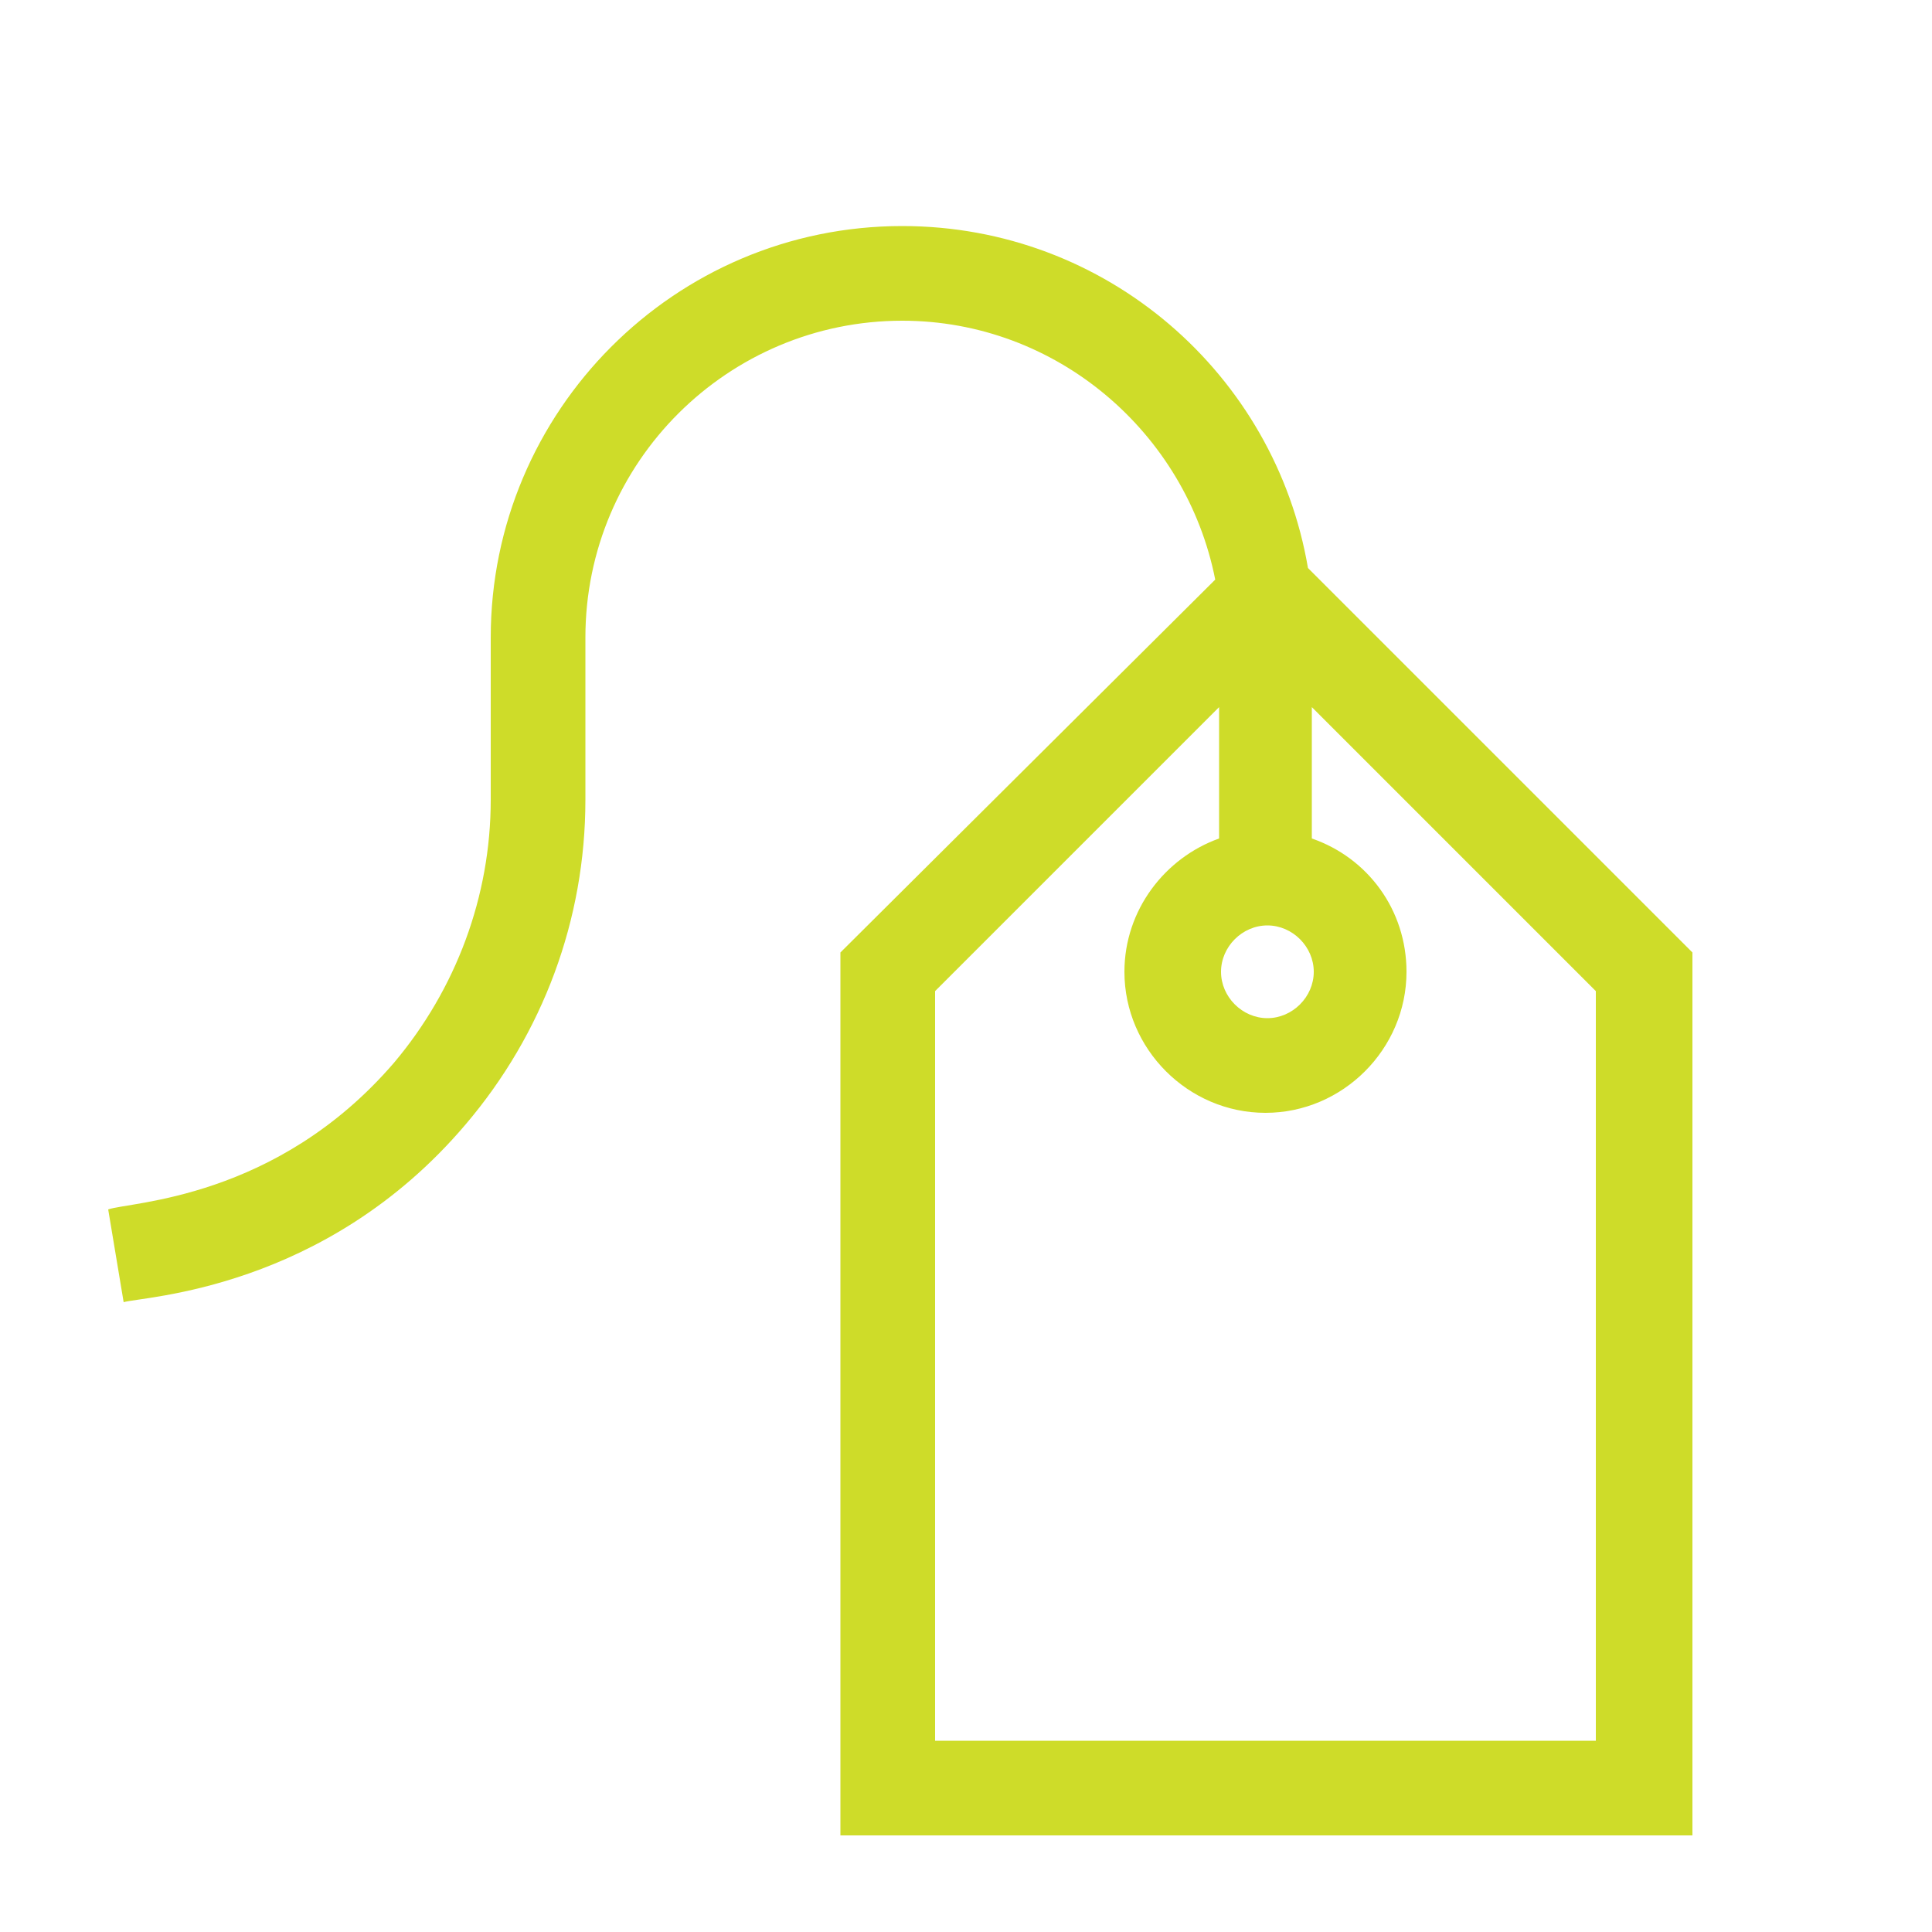
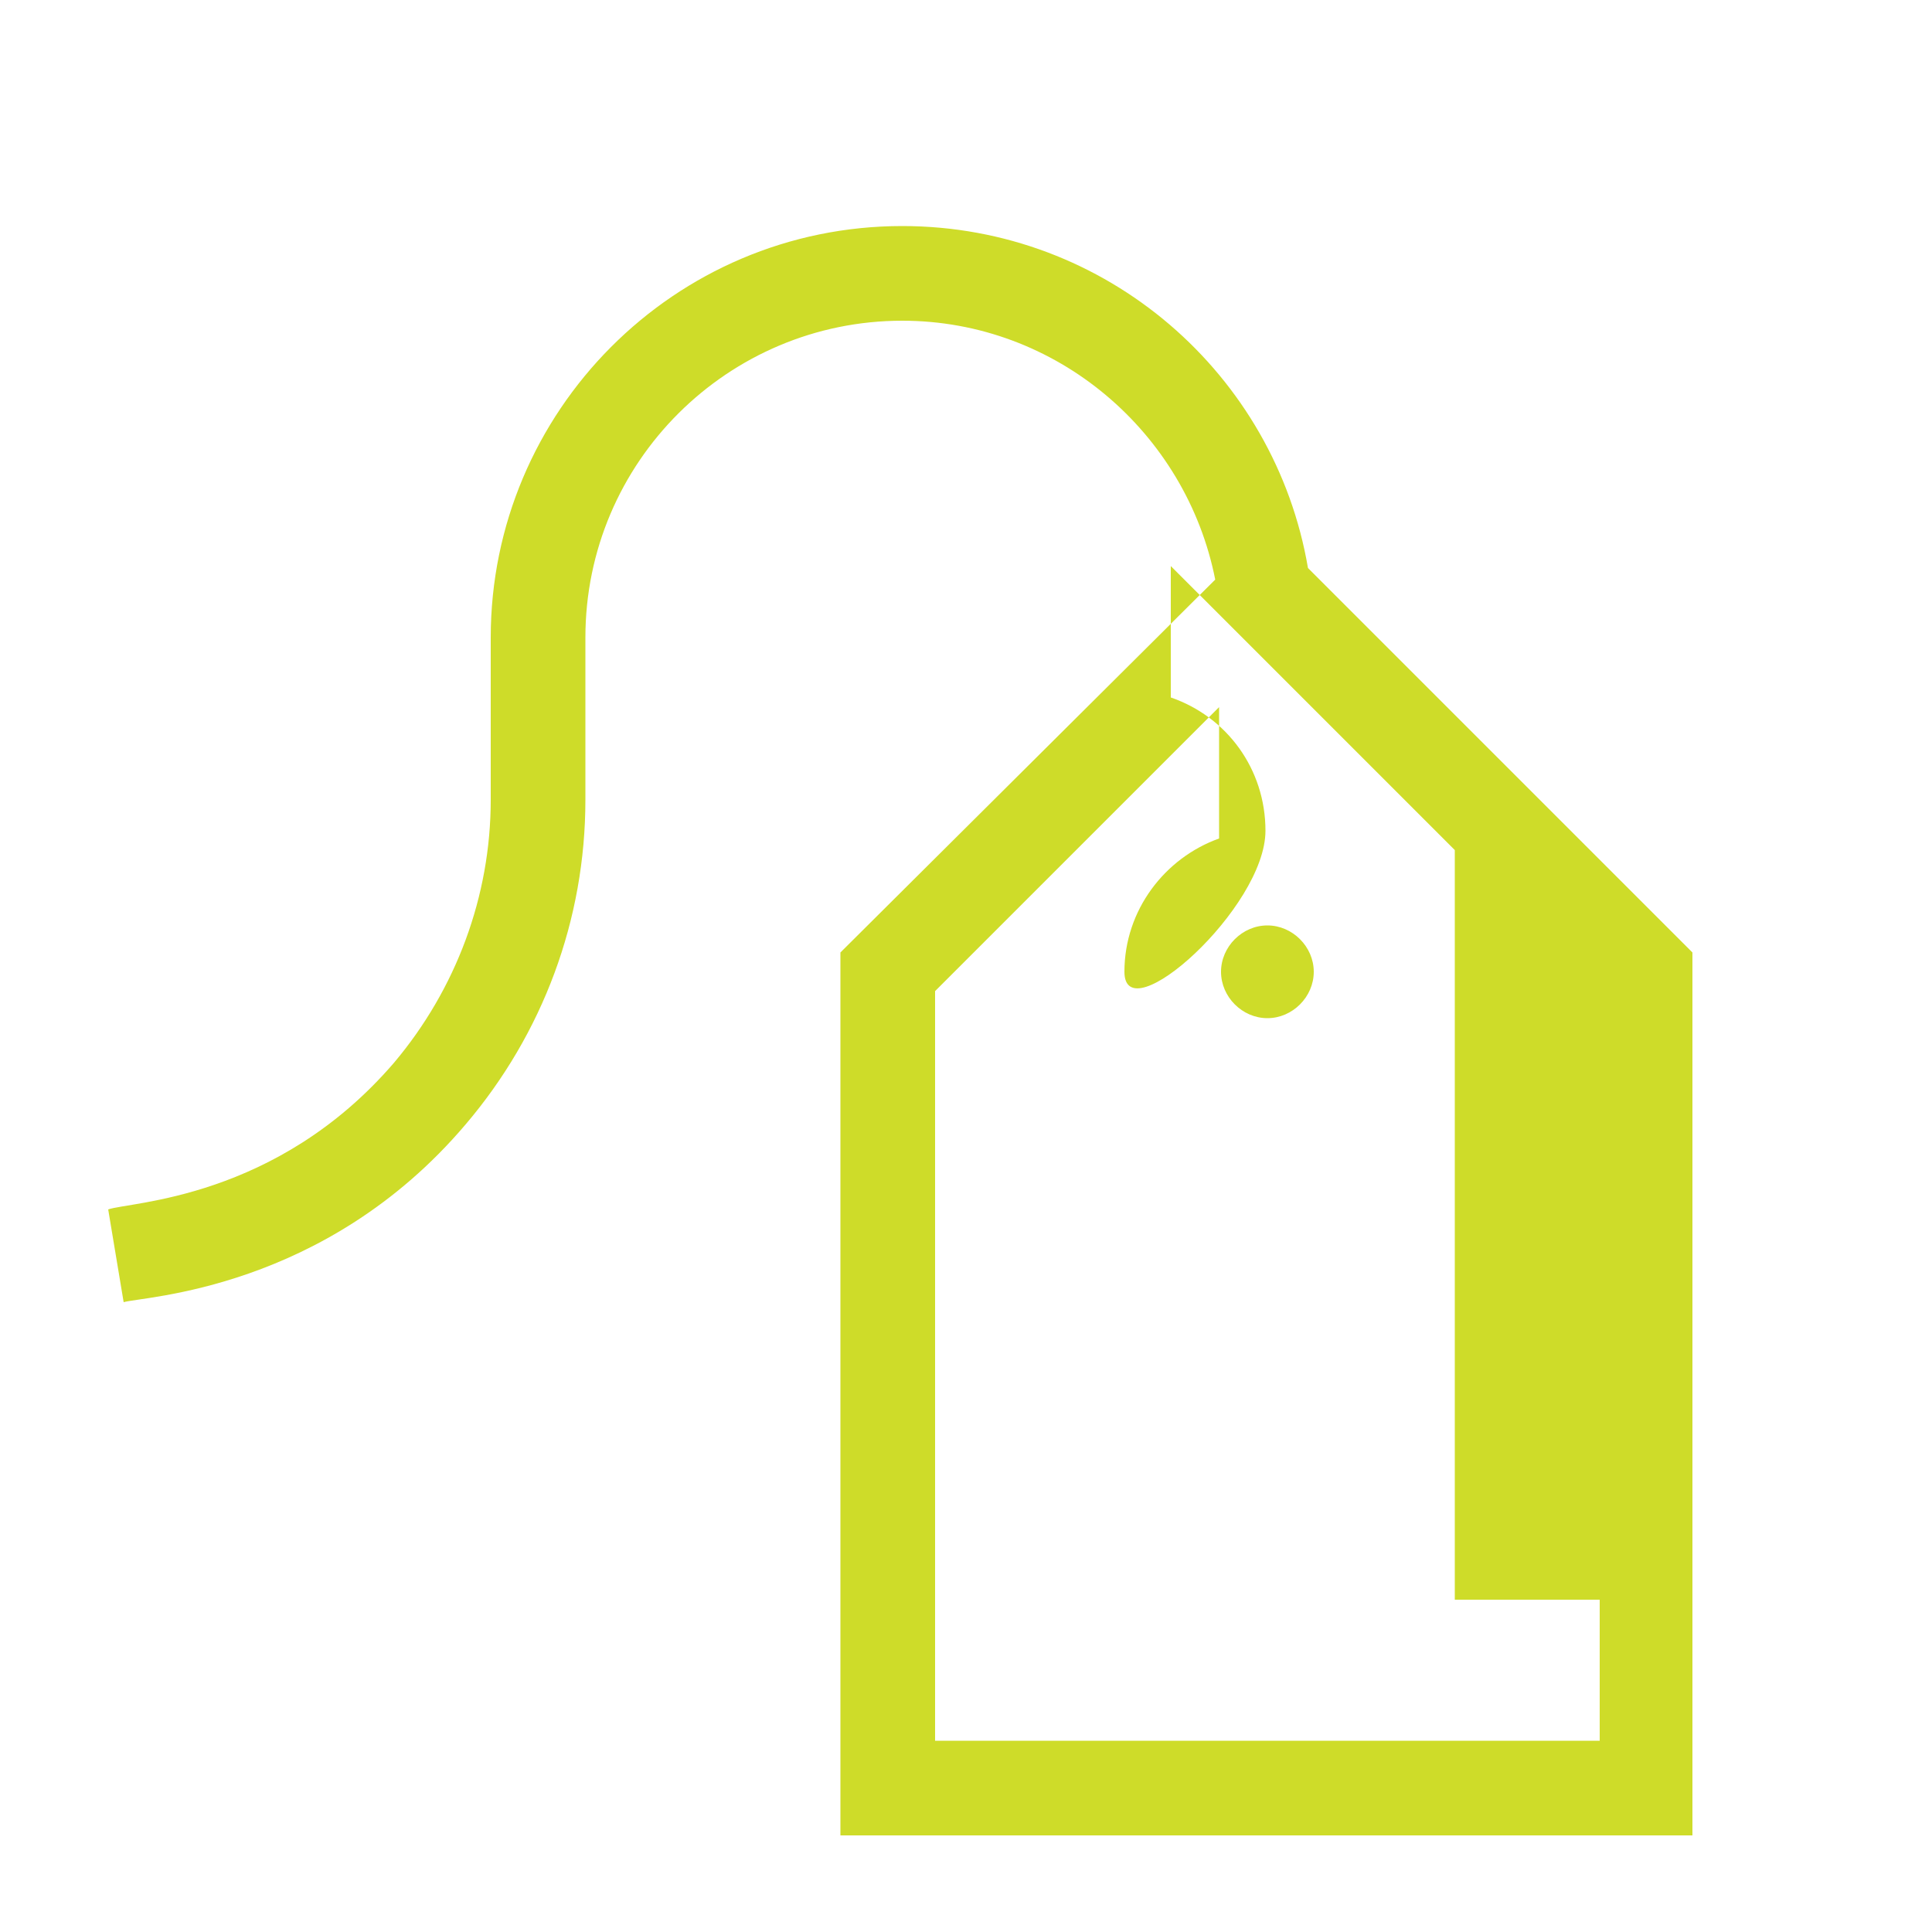
<svg xmlns="http://www.w3.org/2000/svg" version="1.1" id="Layer_1" x="0px" y="0px" viewBox="0 0 100 100" style="enable-background:new 0 0 100 100;" xml:space="preserve">
  <style type="text/css">
	.st0{fill:#CEDC29;}
</style>
-   <path class="st0" d="M82.8,90.1H48.4V51.3l14.7-14.7v6.8c-2.8,1-4.9,3.7-4.9,6.9c0,4,3.3,7.3,7.3,7.3s7.3-3.3,7.3-7.3  c0-3.2-2-5.9-4.9-6.9v-6.8l14.7,14.7v38.8H82.8z M68,50.3c0,1.3-1.1,2.4-2.4,2.4s-2.4-1.1-2.4-2.4c0-1.3,1.1-2.4,2.4-2.4  C66.9,47.9,68,49,68,50.3 M67.7,29.4c-1.7-10-10.4-17.7-21-17.7c-11.8,0-21.3,9.6-21.3,21.3v8.4c0,5-1.8,9.8-5,13.6  c-6.1,7.1-13.7,7.2-14.8,7.6l0.8,4.8c1-0.3,10.4-0.6,17.7-9.2c4-4.7,6.2-10.6,6.2-16.8V33c0-9.1,7.4-16.4,16.4-16.4  c8,0,14.7,5.8,16.2,13.4L43.5,49.3V95h44.1V49.3L67.7,29.4z" />
+   <path class="st0" d="M82.8,90.1H48.4V51.3l14.7-14.7v6.8c-2.8,1-4.9,3.7-4.9,6.9s7.3-3.3,7.3-7.3  c0-3.2-2-5.9-4.9-6.9v-6.8l14.7,14.7v38.8H82.8z M68,50.3c0,1.3-1.1,2.4-2.4,2.4s-2.4-1.1-2.4-2.4c0-1.3,1.1-2.4,2.4-2.4  C66.9,47.9,68,49,68,50.3 M67.7,29.4c-1.7-10-10.4-17.7-21-17.7c-11.8,0-21.3,9.6-21.3,21.3v8.4c0,5-1.8,9.8-5,13.6  c-6.1,7.1-13.7,7.2-14.8,7.6l0.8,4.8c1-0.3,10.4-0.6,17.7-9.2c4-4.7,6.2-10.6,6.2-16.8V33c0-9.1,7.4-16.4,16.4-16.4  c8,0,14.7,5.8,16.2,13.4L43.5,49.3V95h44.1V49.3L67.7,29.4z" />
</svg>